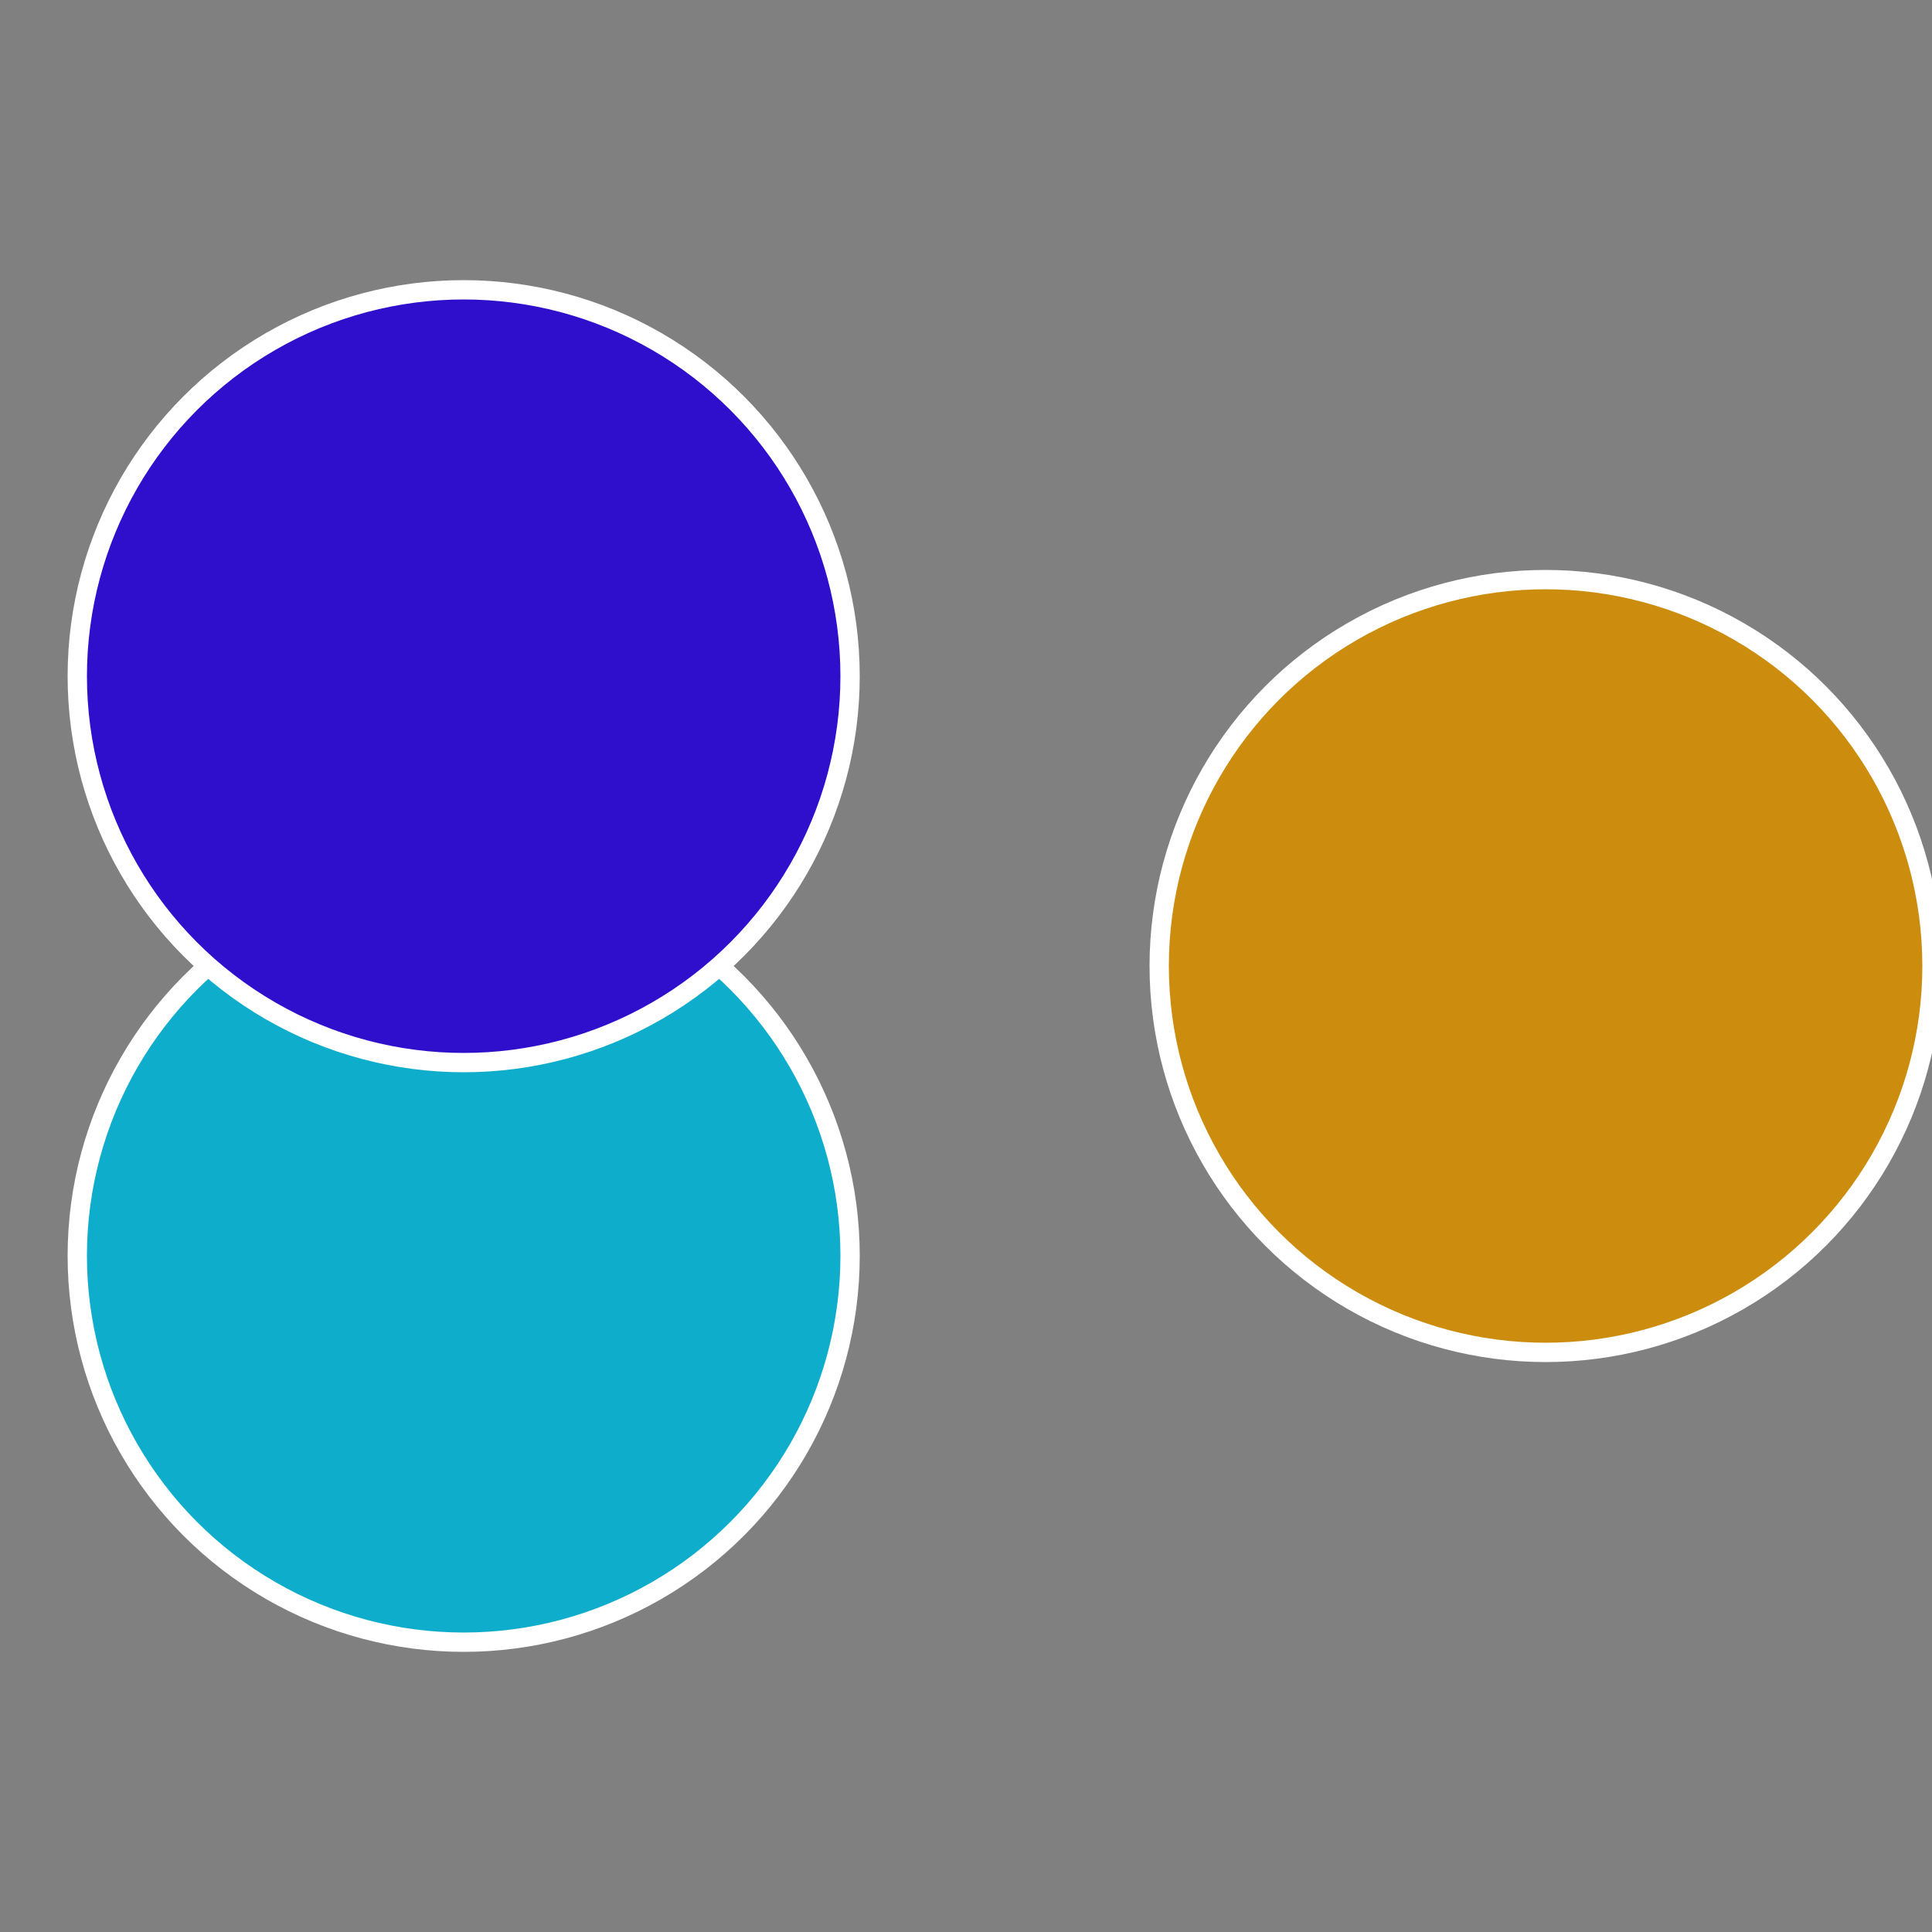
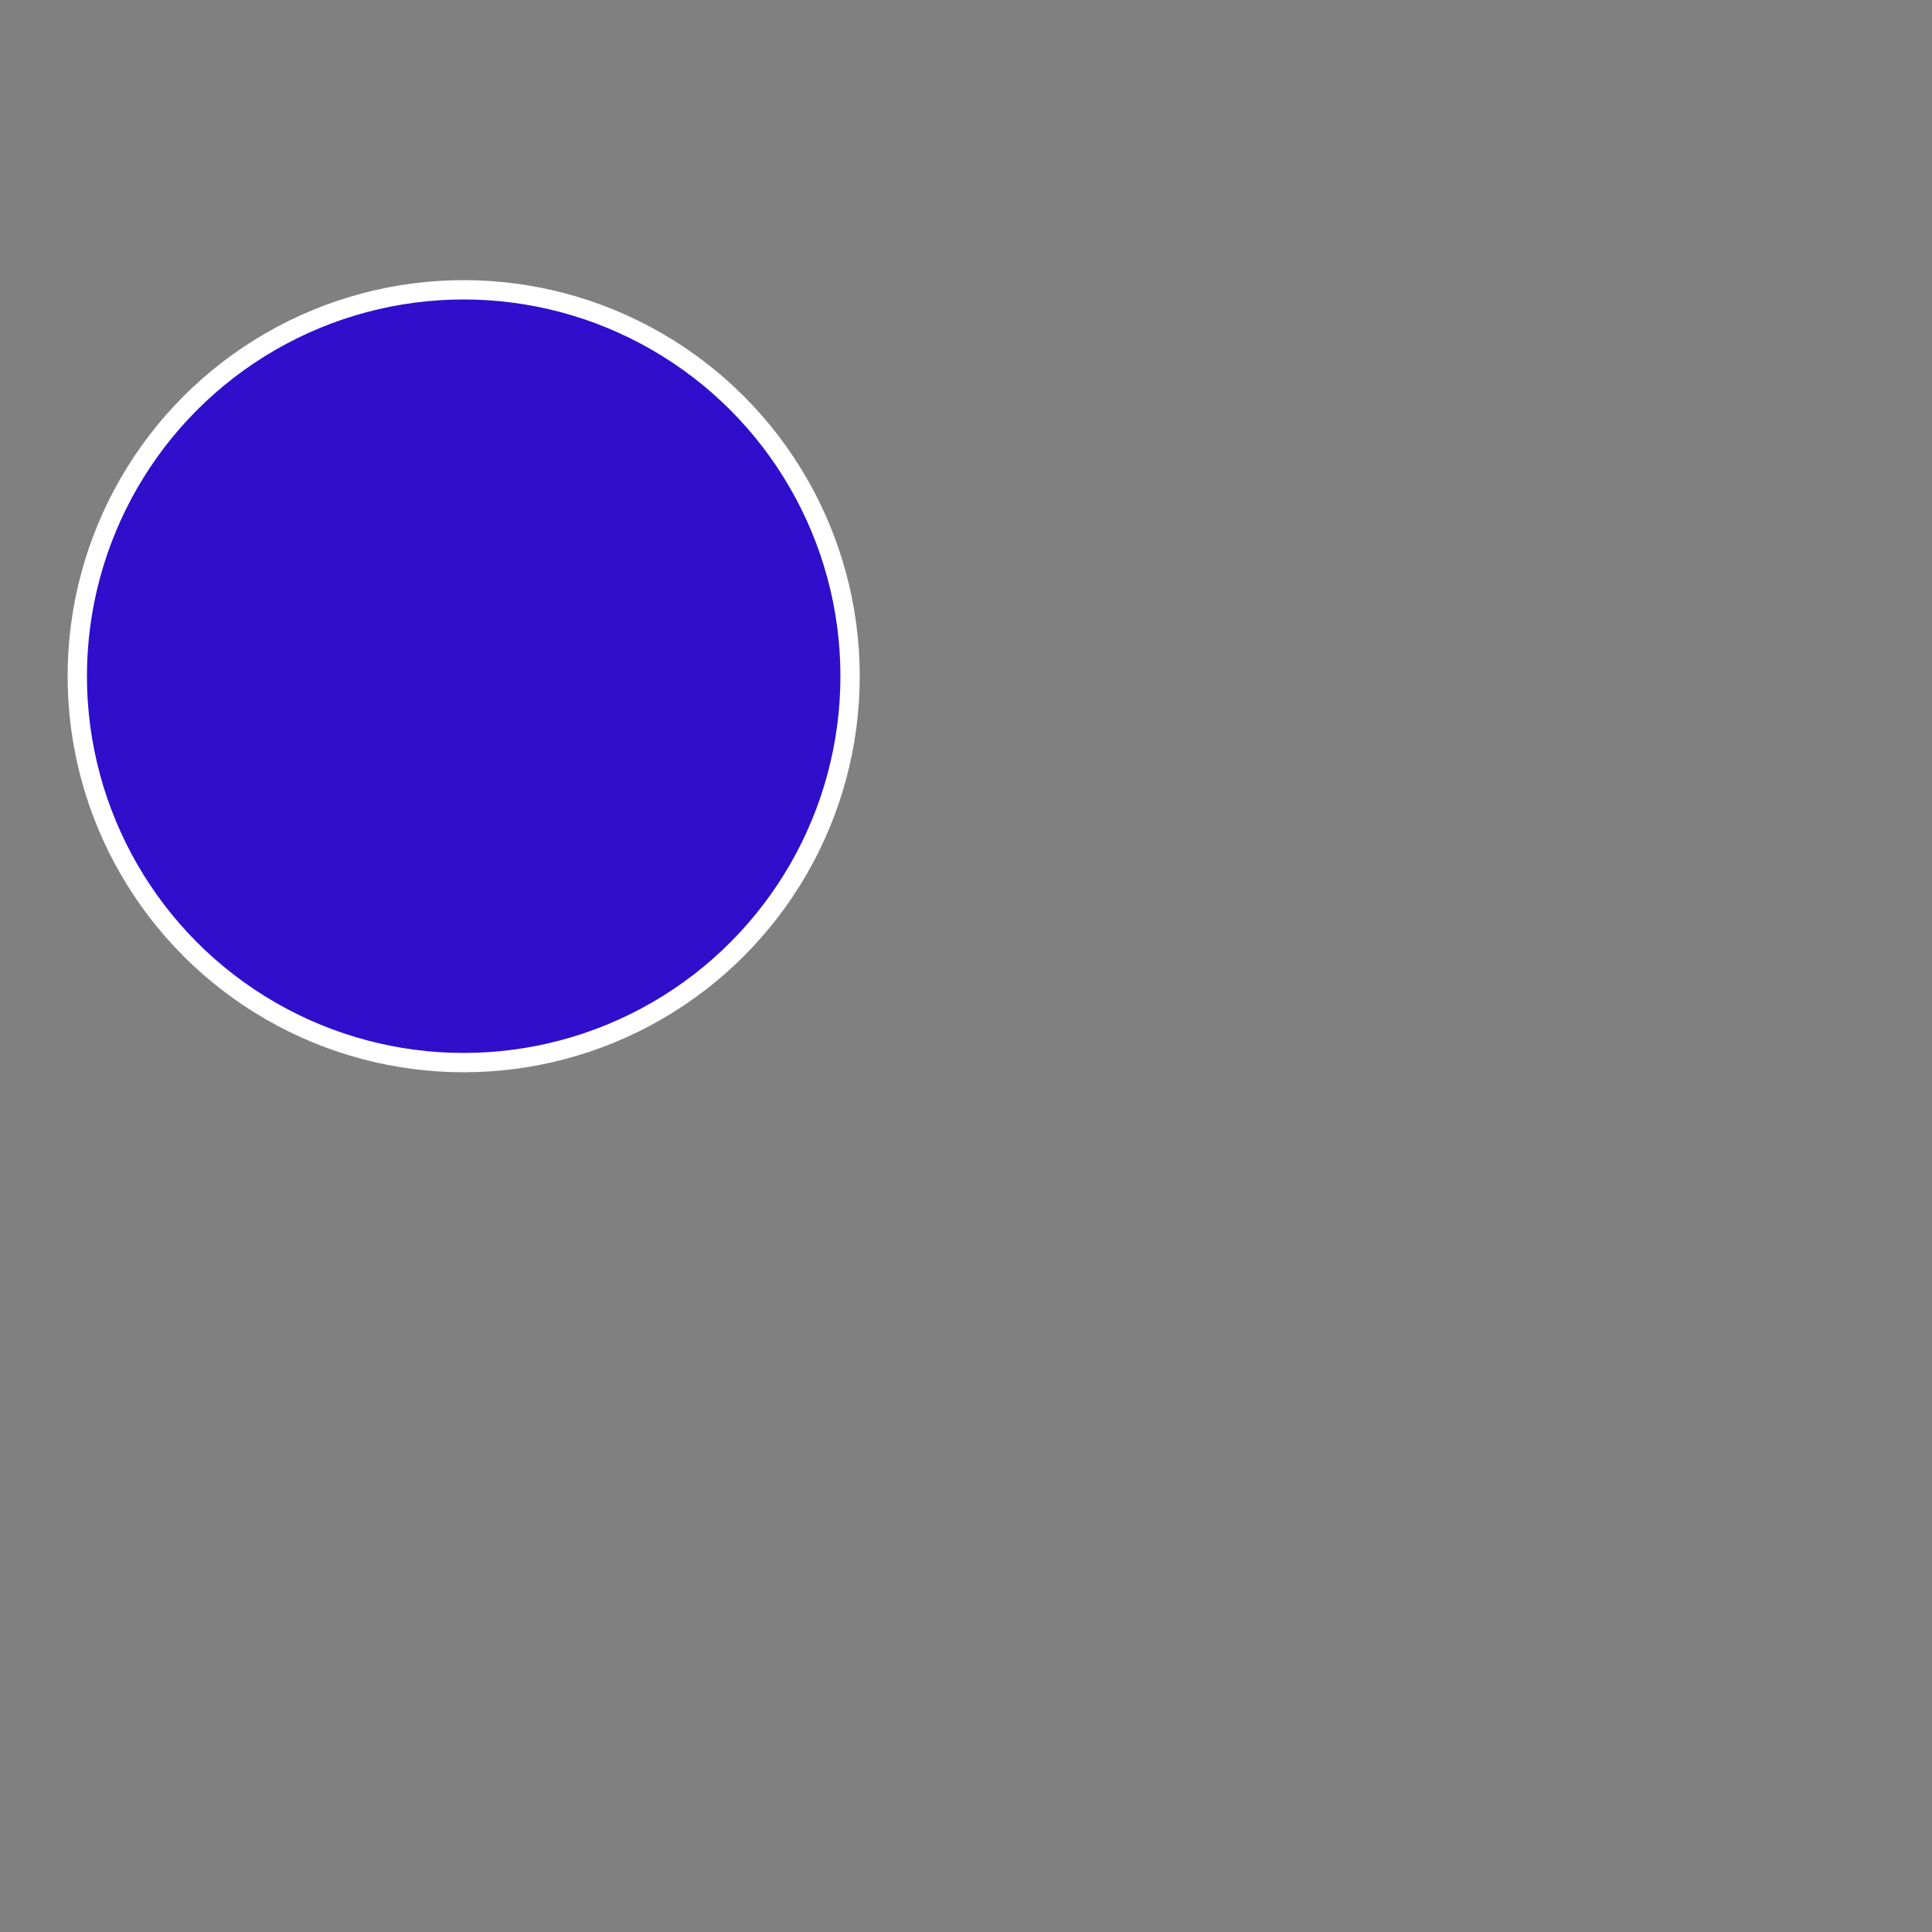
<svg xmlns="http://www.w3.org/2000/svg" width="500" height="500" viewBox="-1 -1 2 2">
  <rect x="-1" y="-1" width="2" height="2" fill="#808080" stroke="none" />
-   <circle cx="0.6" cy="0" r="0.4" fill="#cc8d0f" stroke="#fff" stroke-width="1%" />
-   <circle cx="-0.52" cy="0.3" r="0.4" fill="#0fadcc" stroke="#fff" stroke-width="1%" />
  <circle cx="-0.52" cy="-0.3" r="0.4" fill="#2f0fcc" stroke="#fff" stroke-width="1%" />
</svg>